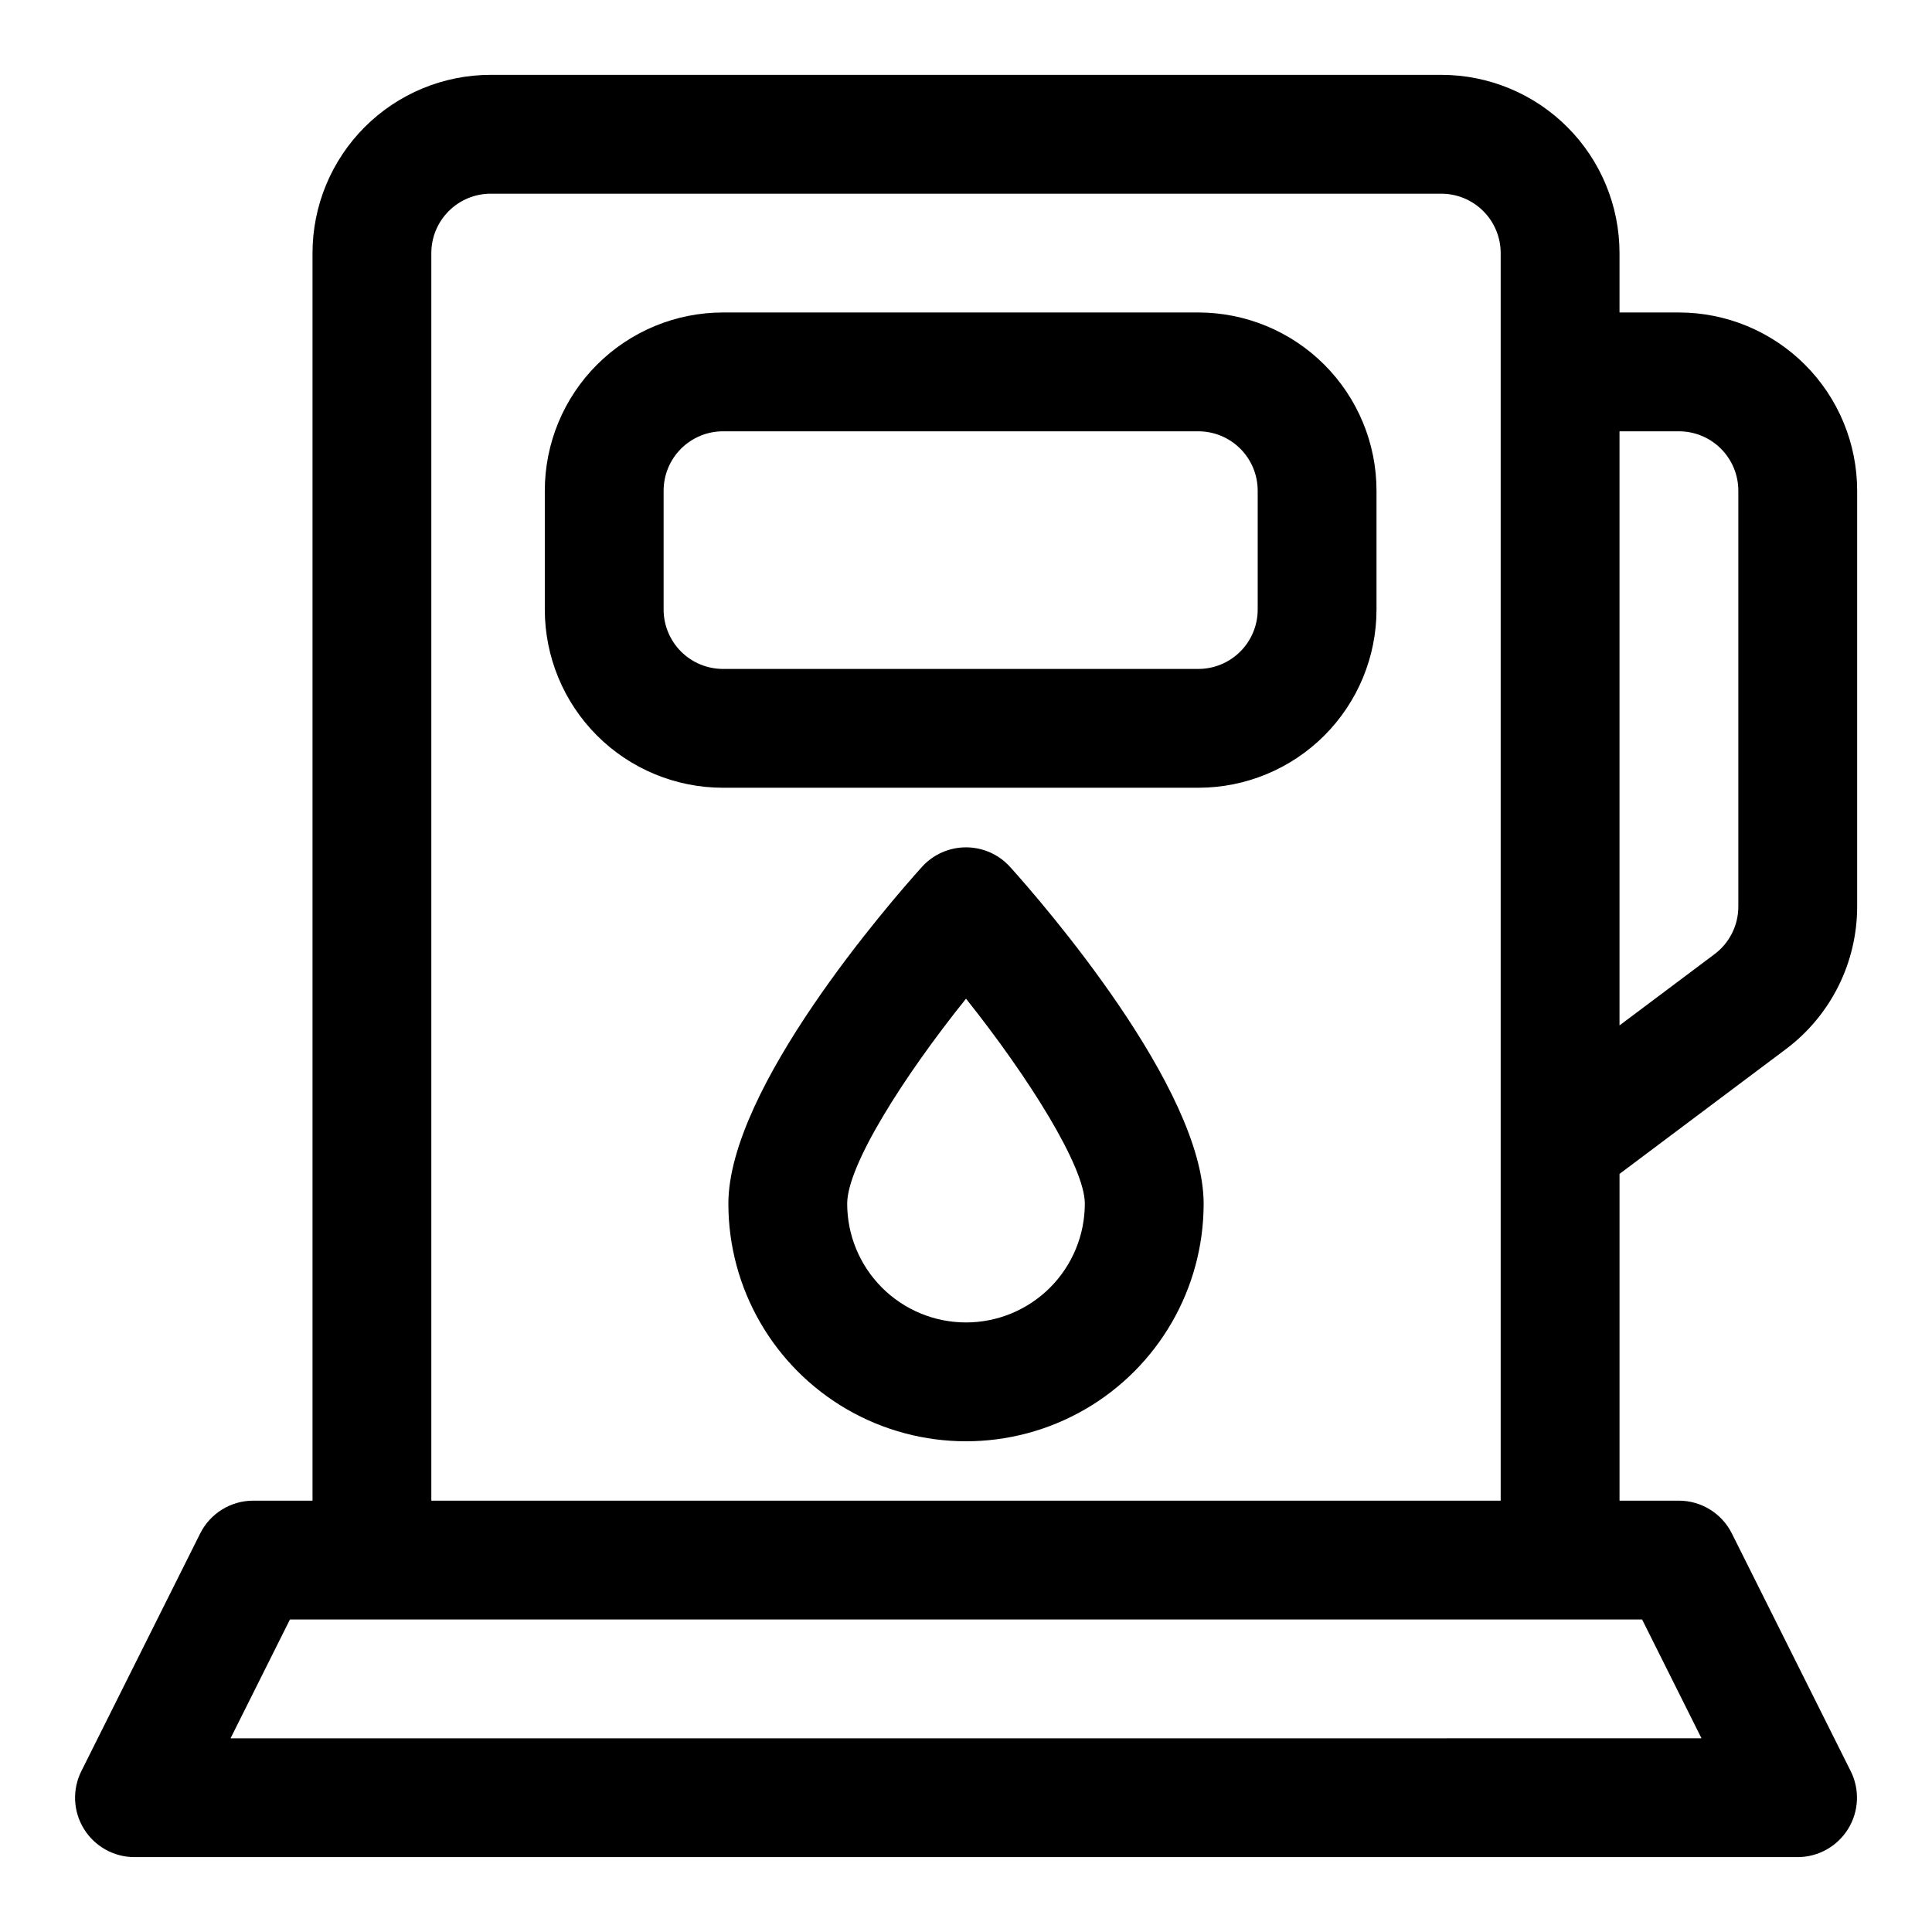
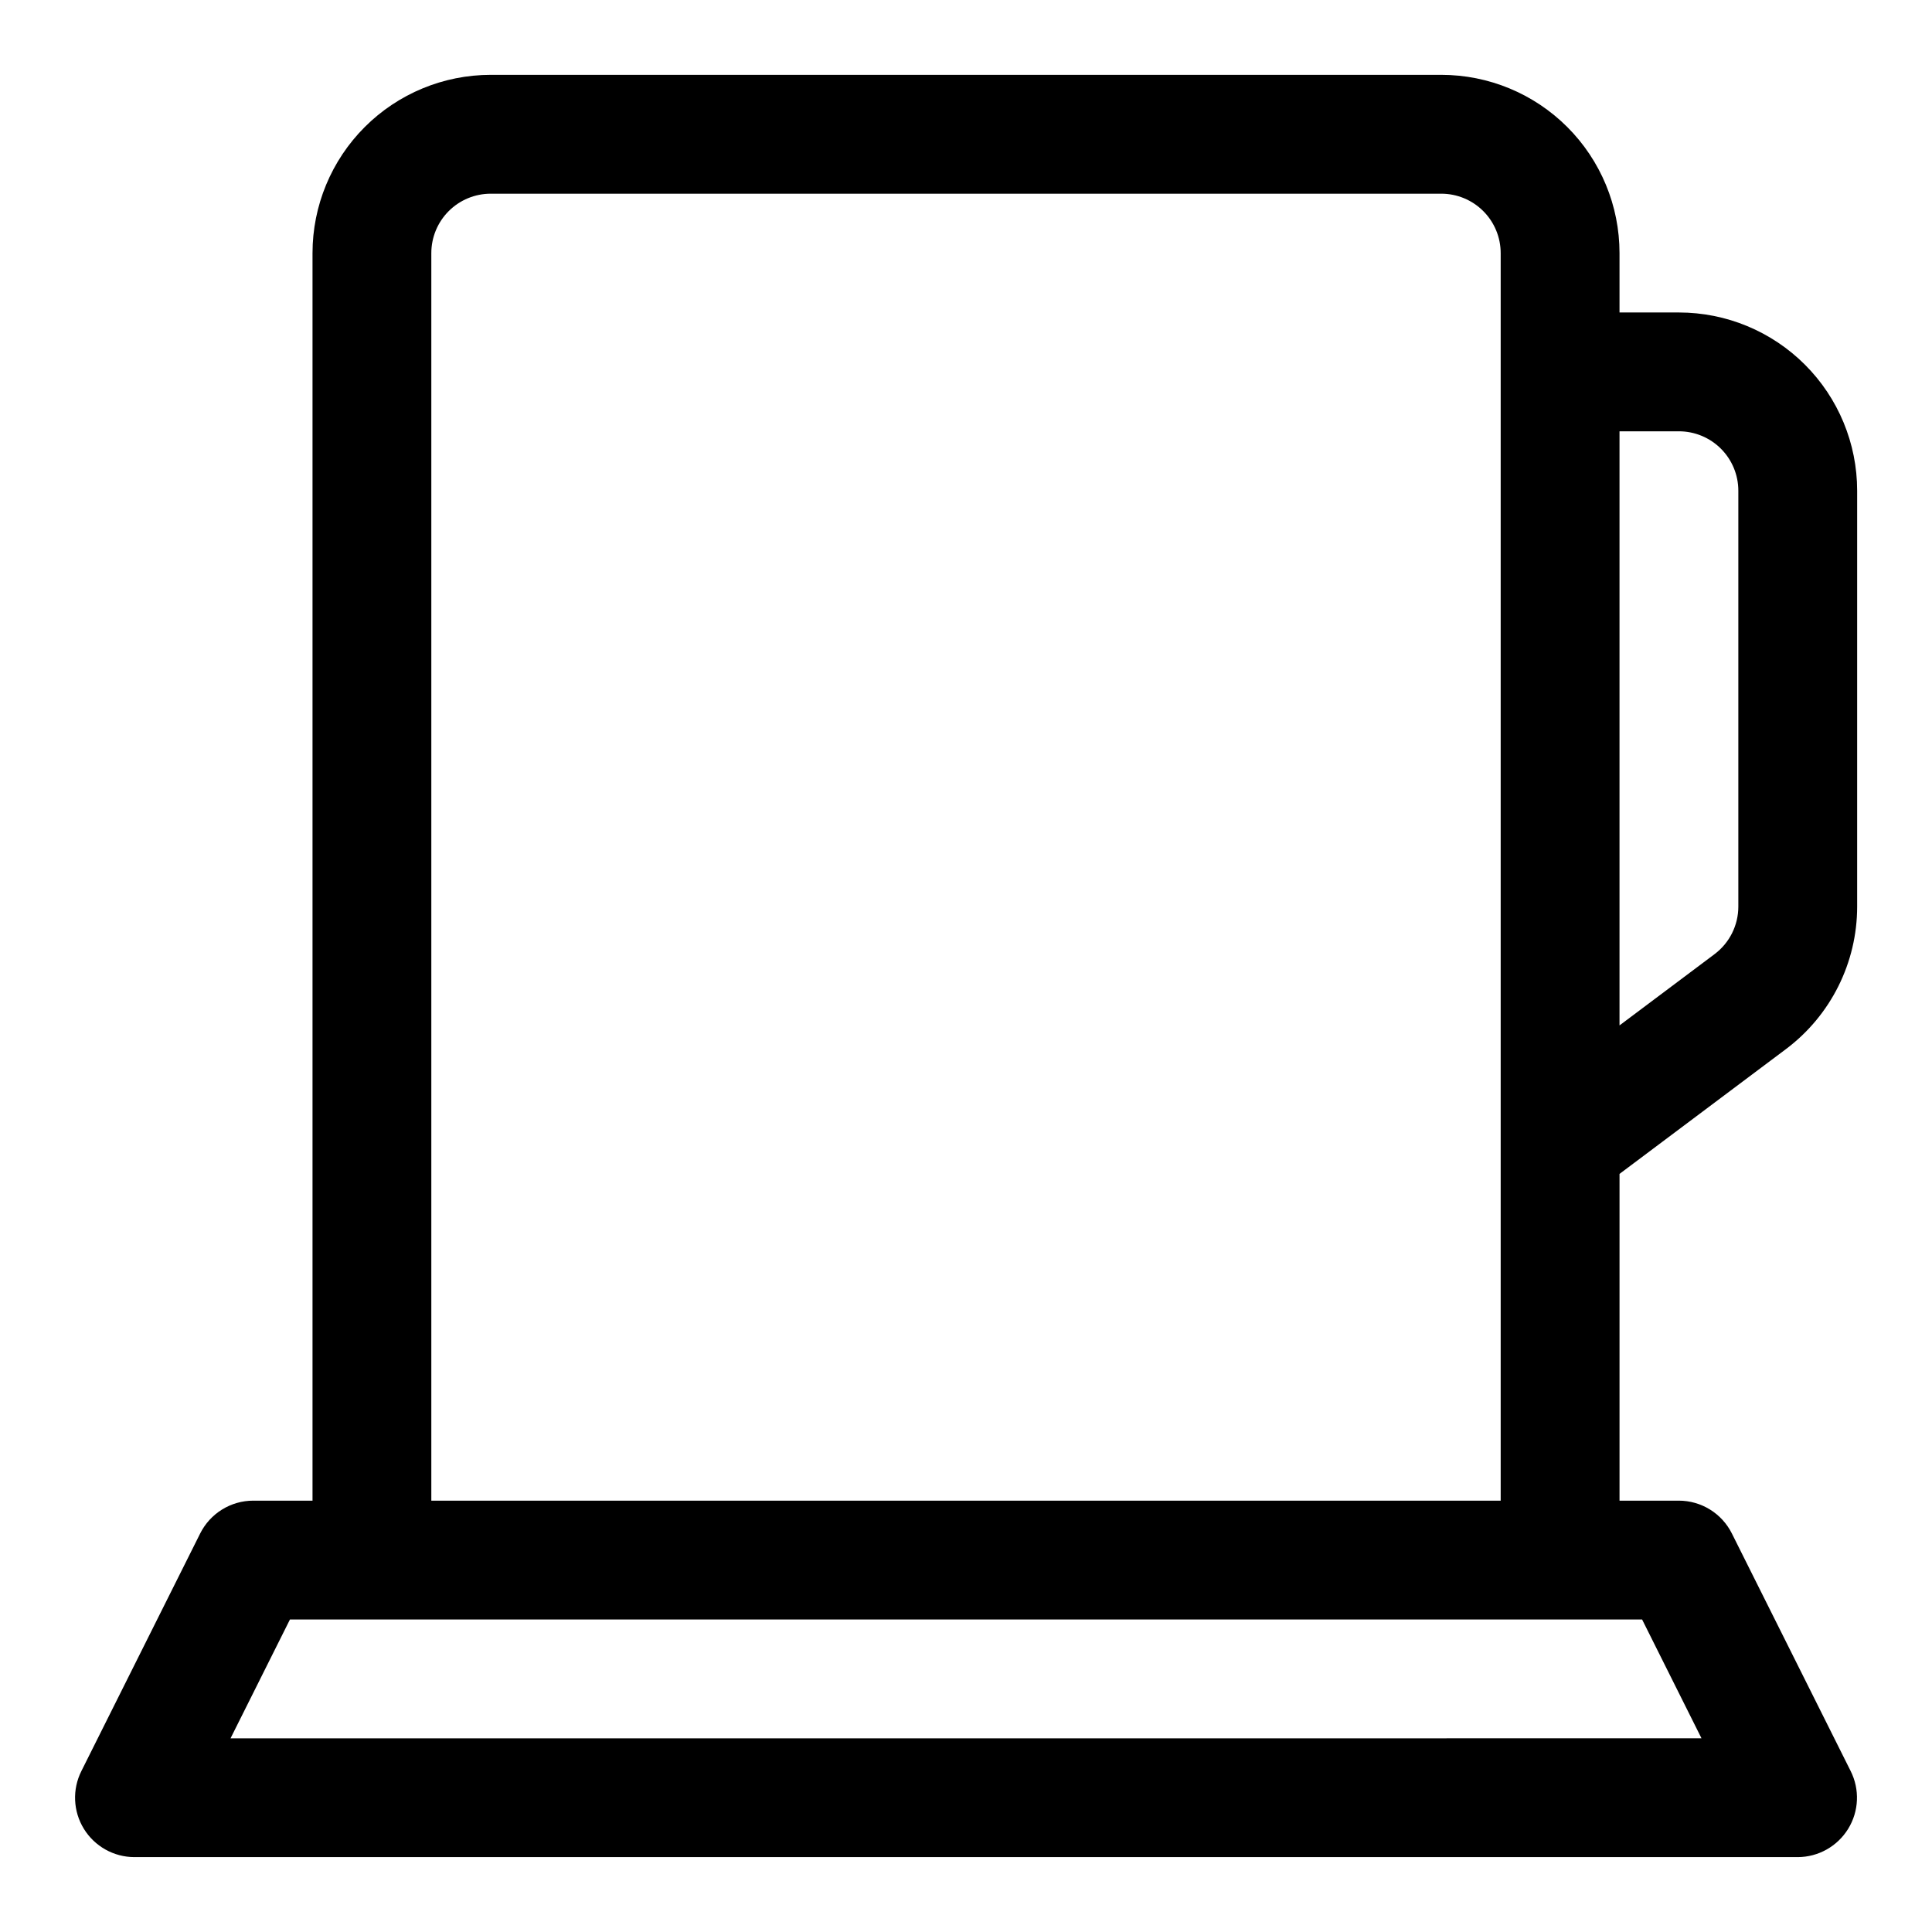
<svg xmlns="http://www.w3.org/2000/svg" fill="#000000" width="800px" height="800px" version="1.1" viewBox="144 144 512 512">
  <g>
-     <path d="m461.56 226.81h-125.95c-12.527 0-24.539 4.977-33.398 13.836-8.859 8.855-13.832 20.871-13.832 33.398v31.488c0 12.527 4.973 24.539 13.832 33.398 8.859 8.855 20.871 13.832 33.398 13.832h125.95c12.527 0 24.539-4.977 33.398-13.832 8.855-8.859 13.832-20.871 13.832-33.398v-31.488c0-12.527-4.977-24.543-13.832-33.398-8.859-8.859-20.871-13.836-33.398-13.836zm15.742 78.719v0.004c0 4.176-1.656 8.18-4.609 11.133s-6.957 4.609-11.133 4.609h-125.95c-4.176 0-8.18-1.656-11.133-4.609s-4.613-6.957-4.613-11.133v-31.488c0-4.176 1.66-8.18 4.613-11.133 2.953-2.953 6.957-4.613 11.133-4.613h125.95c4.176 0 8.18 1.66 11.133 4.613 2.953 2.953 4.609 6.957 4.609 11.133z" />
    <path d="m617.27 422.04c11.895-8.918 18.895-22.918 18.895-37.785v-110.21c0-12.527-4.977-24.543-13.836-33.398-8.855-8.859-20.871-13.836-33.398-13.836h-15.742v-15.742c0-12.527-4.977-24.539-13.836-33.398-8.855-8.859-20.871-13.836-33.398-13.836h-251.9c-12.527 0-24.543 4.977-33.398 13.836-8.859 8.859-13.836 20.871-13.836 33.398v330.62h-15.742c-2.906 0.008-5.758 0.82-8.23 2.352-2.473 1.527-4.473 3.711-5.781 6.309l-31.488 62.977c-2.457 4.871-2.215 10.668 0.641 15.32 2.856 4.648 7.914 7.492 13.371 7.508h440.83c5.457-0.016 10.516-2.859 13.371-7.508 2.856-4.652 3.098-10.449 0.641-15.32l-31.488-62.977c-1.305-2.598-3.309-4.781-5.781-6.309-2.473-1.531-5.32-2.344-8.23-2.352h-15.742v-86.594zm-28.34-163.74c4.176 0 8.18 1.66 11.133 4.613 2.953 2.953 4.613 6.957 4.613 11.133v110.21c0 4.957-2.332 9.621-6.297 12.598l-25.191 18.891v-157.44zm5.984 346.37-389.82 0.004 15.742-31.488h358.34zm-336.61-62.973v-330.62c0-4.176 1.66-8.18 4.613-11.133 2.953-2.953 6.957-4.613 11.133-4.613h251.9c4.176 0 8.184 1.66 11.133 4.613 2.953 2.953 4.613 6.957 4.613 11.133v330.62z" />
-     <path d="m388.35 373.71c-8.66 9.602-51.324 58.723-51.324 89.27 0 22.496 12.004 43.289 31.488 54.539 19.484 11.246 43.488 11.246 62.977 0 19.484-11.25 31.488-32.043 31.488-54.539 0-30.543-42.668-79.664-51.324-89.27h-0.004c-2.984-3.285-7.215-5.156-11.648-5.156-4.438 0-8.668 1.871-11.652 5.156zm11.652 120.75c-8.352 0-16.363-3.316-22.266-9.223-5.906-5.902-9.223-13.914-9.223-22.262 0-10.078 14.801-33.535 31.488-54.316 16.688 20.941 31.488 44.555 31.488 54.316 0 8.348-3.32 16.359-9.223 22.262-5.906 5.906-13.914 9.223-22.266 9.223z" />
  </g>
</svg>